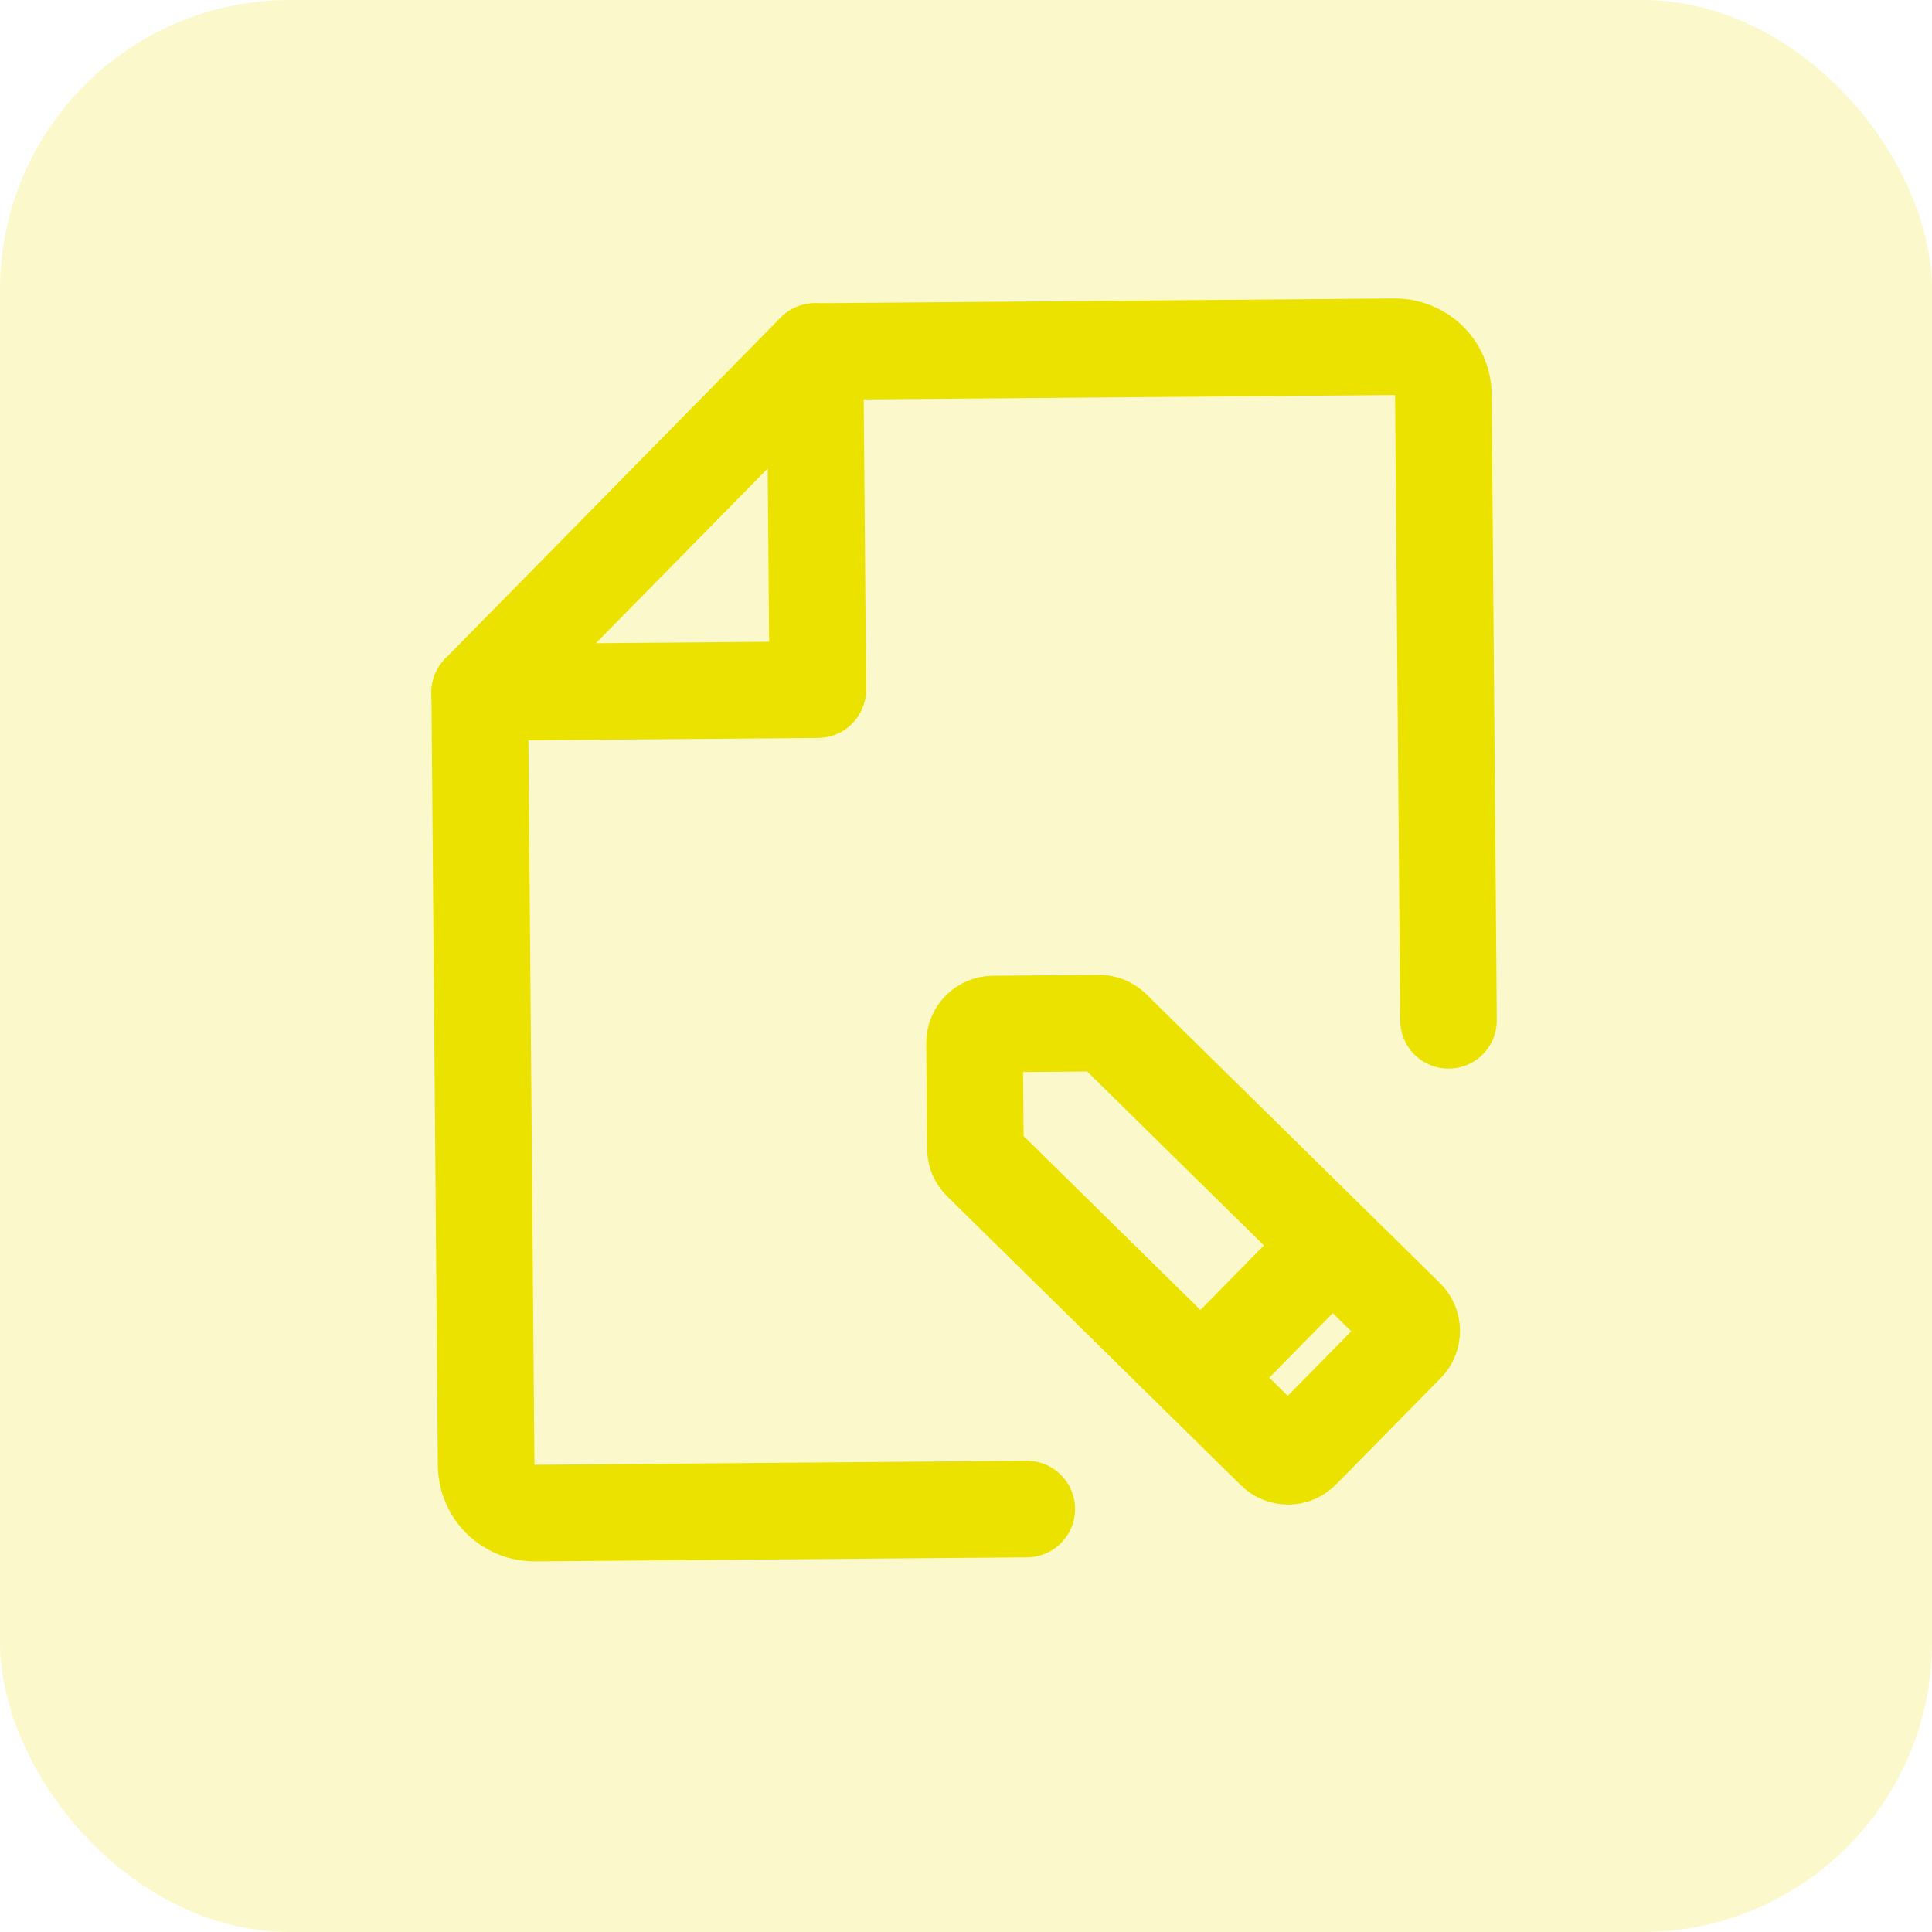
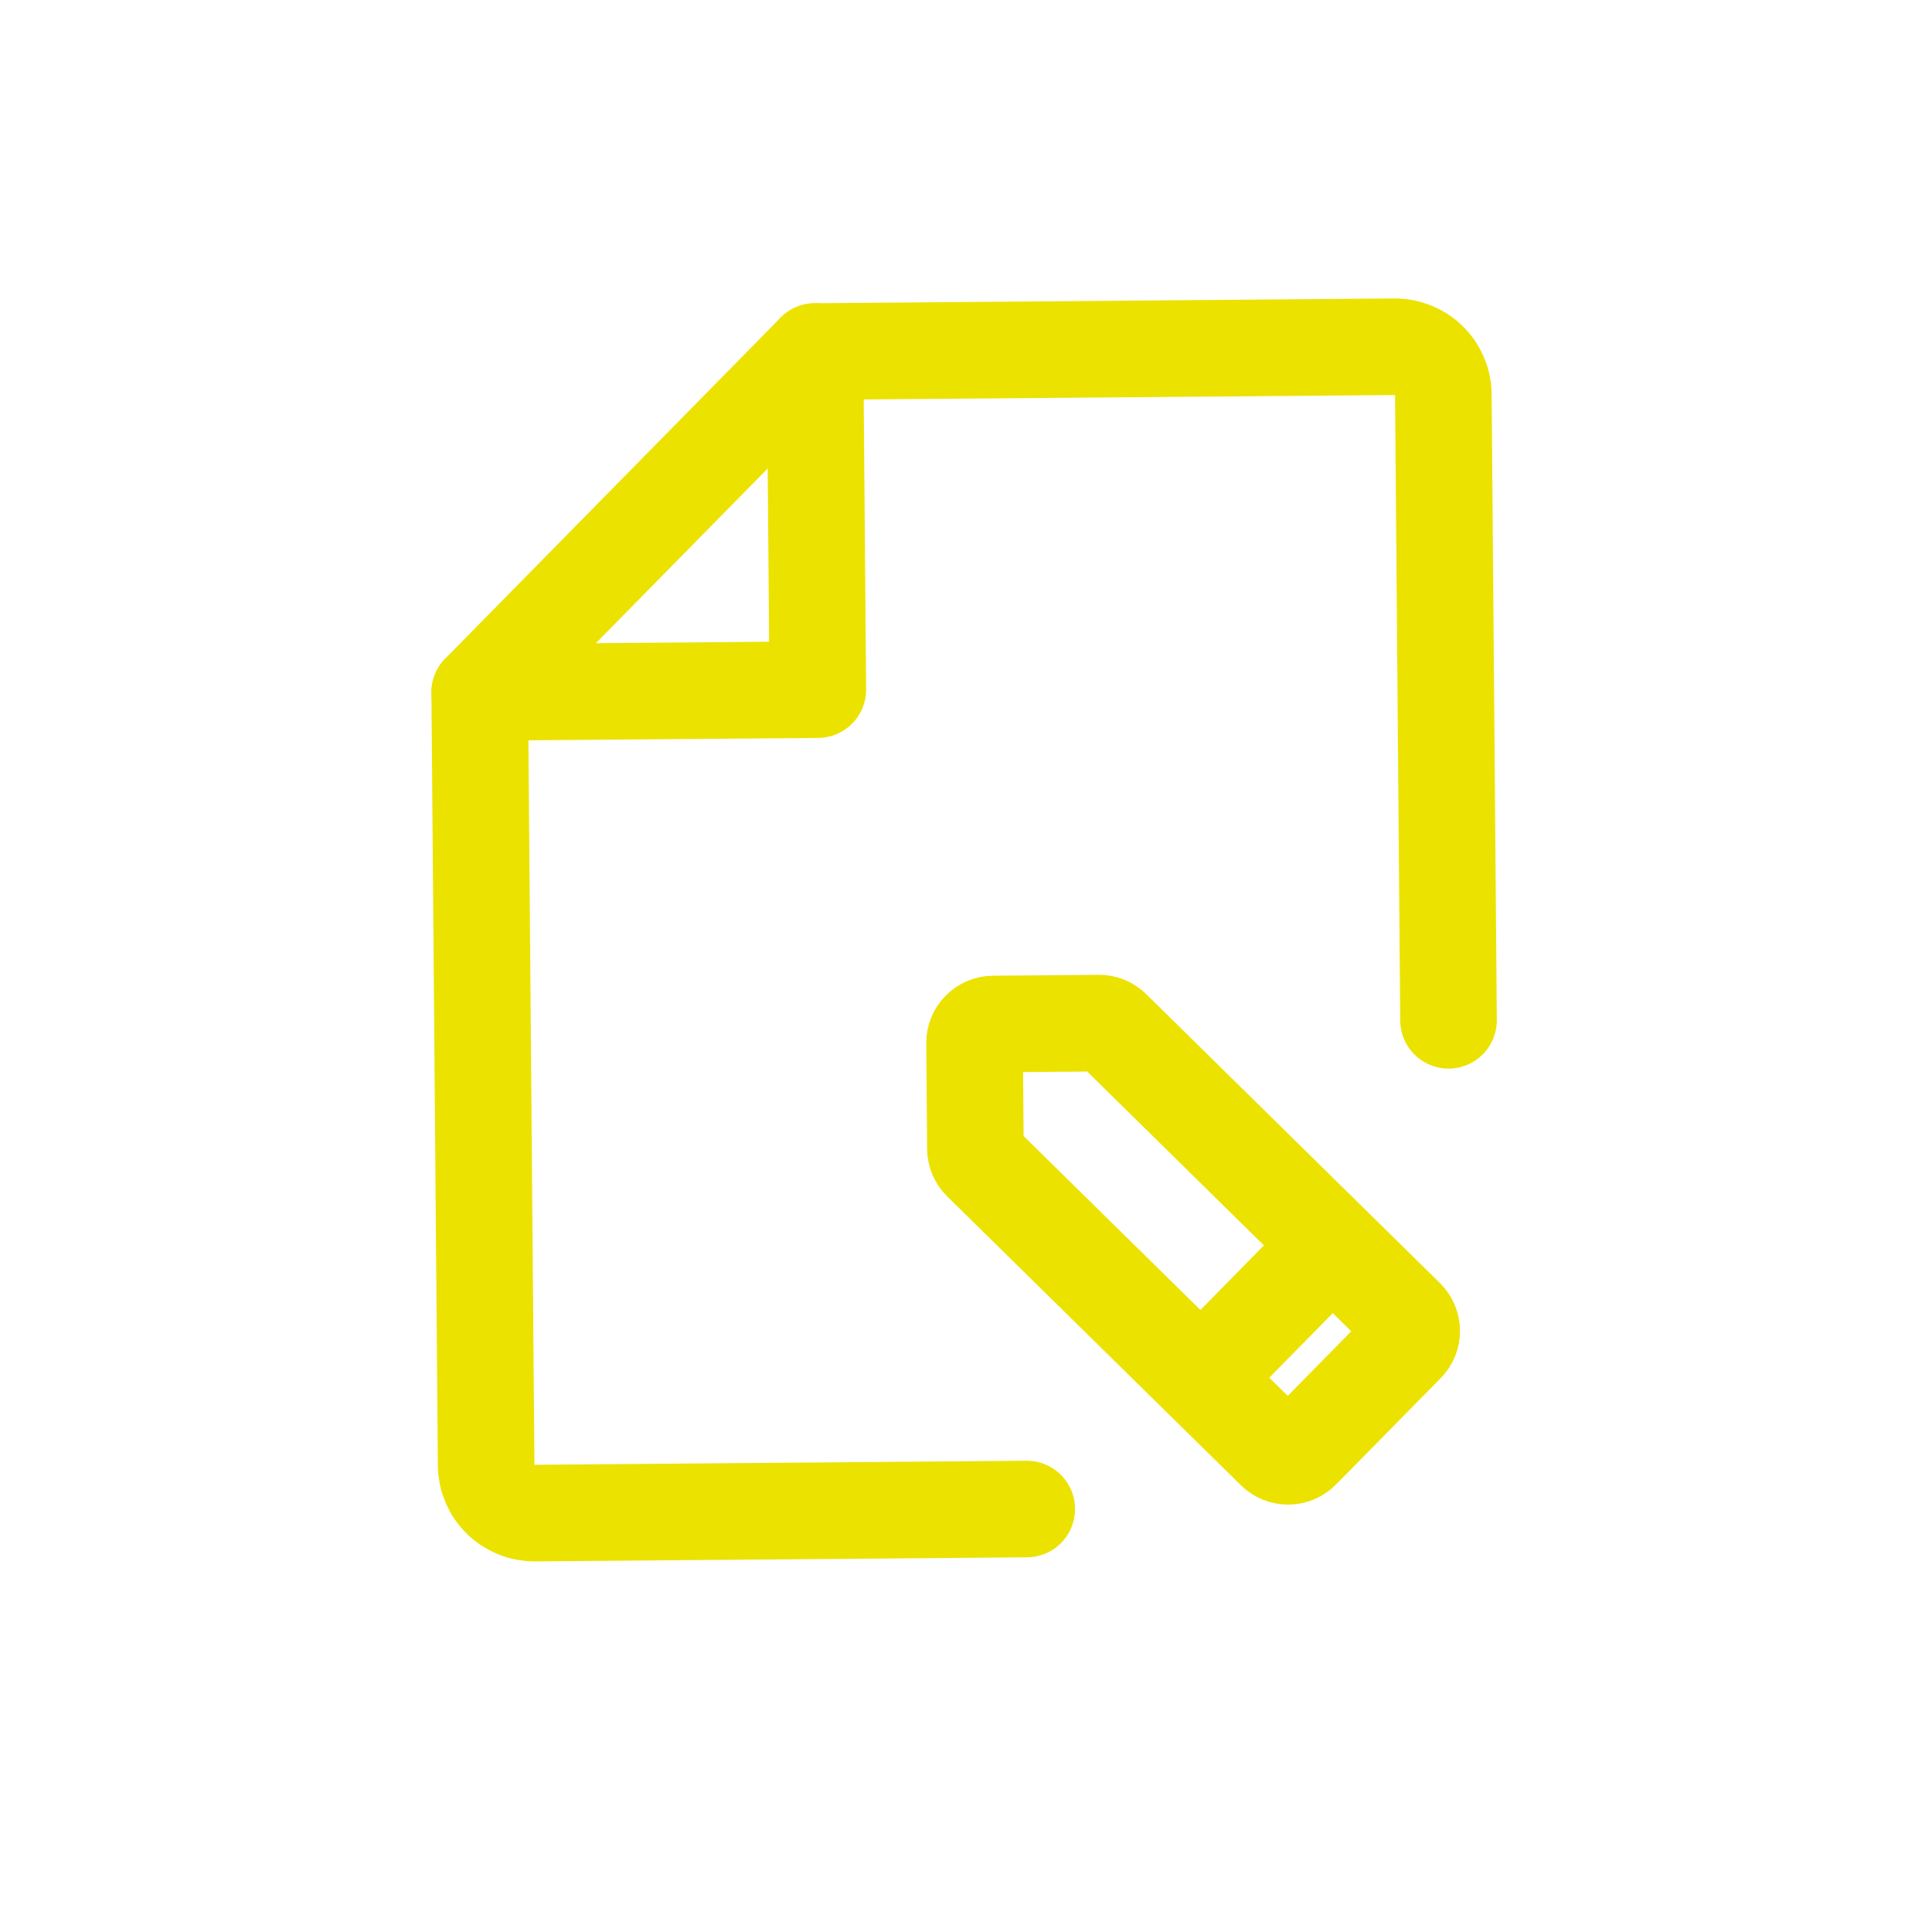
<svg xmlns="http://www.w3.org/2000/svg" fill="none" height="40" viewBox="0 0 40 40" width="40">
-   <rect fill="#ece200" fill-opacity=".2" height="40" rx="6" width="40" />
  <g stroke="#ece200" stroke-linecap="round" stroke-linejoin="round" stroke-width="2">
    <path d="m16.874 7.278.058 7-7.0.058" />
    <path d="m21.258 31.243-10.184.084c-.265.002-.52-.101-.71-.287s-.296-.44-.299-.705l-.133-15.999 6.942-7.058 12-.099c.265-.002.52.101.71.287.189.186.297.439.299.705l.107 12.953" />
    <path d="m22.751 21.183-2.186.018c-.104.001-.203.043-.276.117-.073.074-.113.174-.112.278l.018 2.186c.001.104.043.203.117.275l6.082 5.982c.074.073.174.113.278.112.104-.001.203-.043.276-.117l2.168-2.203c.073-.074.113-.174.112-.278-.001-.104-.043-.203-.117-.276l-6.082-5.983c-.074-.073-.174-.113-.277-.112z" />
    <path d="m25.232 28.163 1.983-2.017" />
  </g>
</svg>